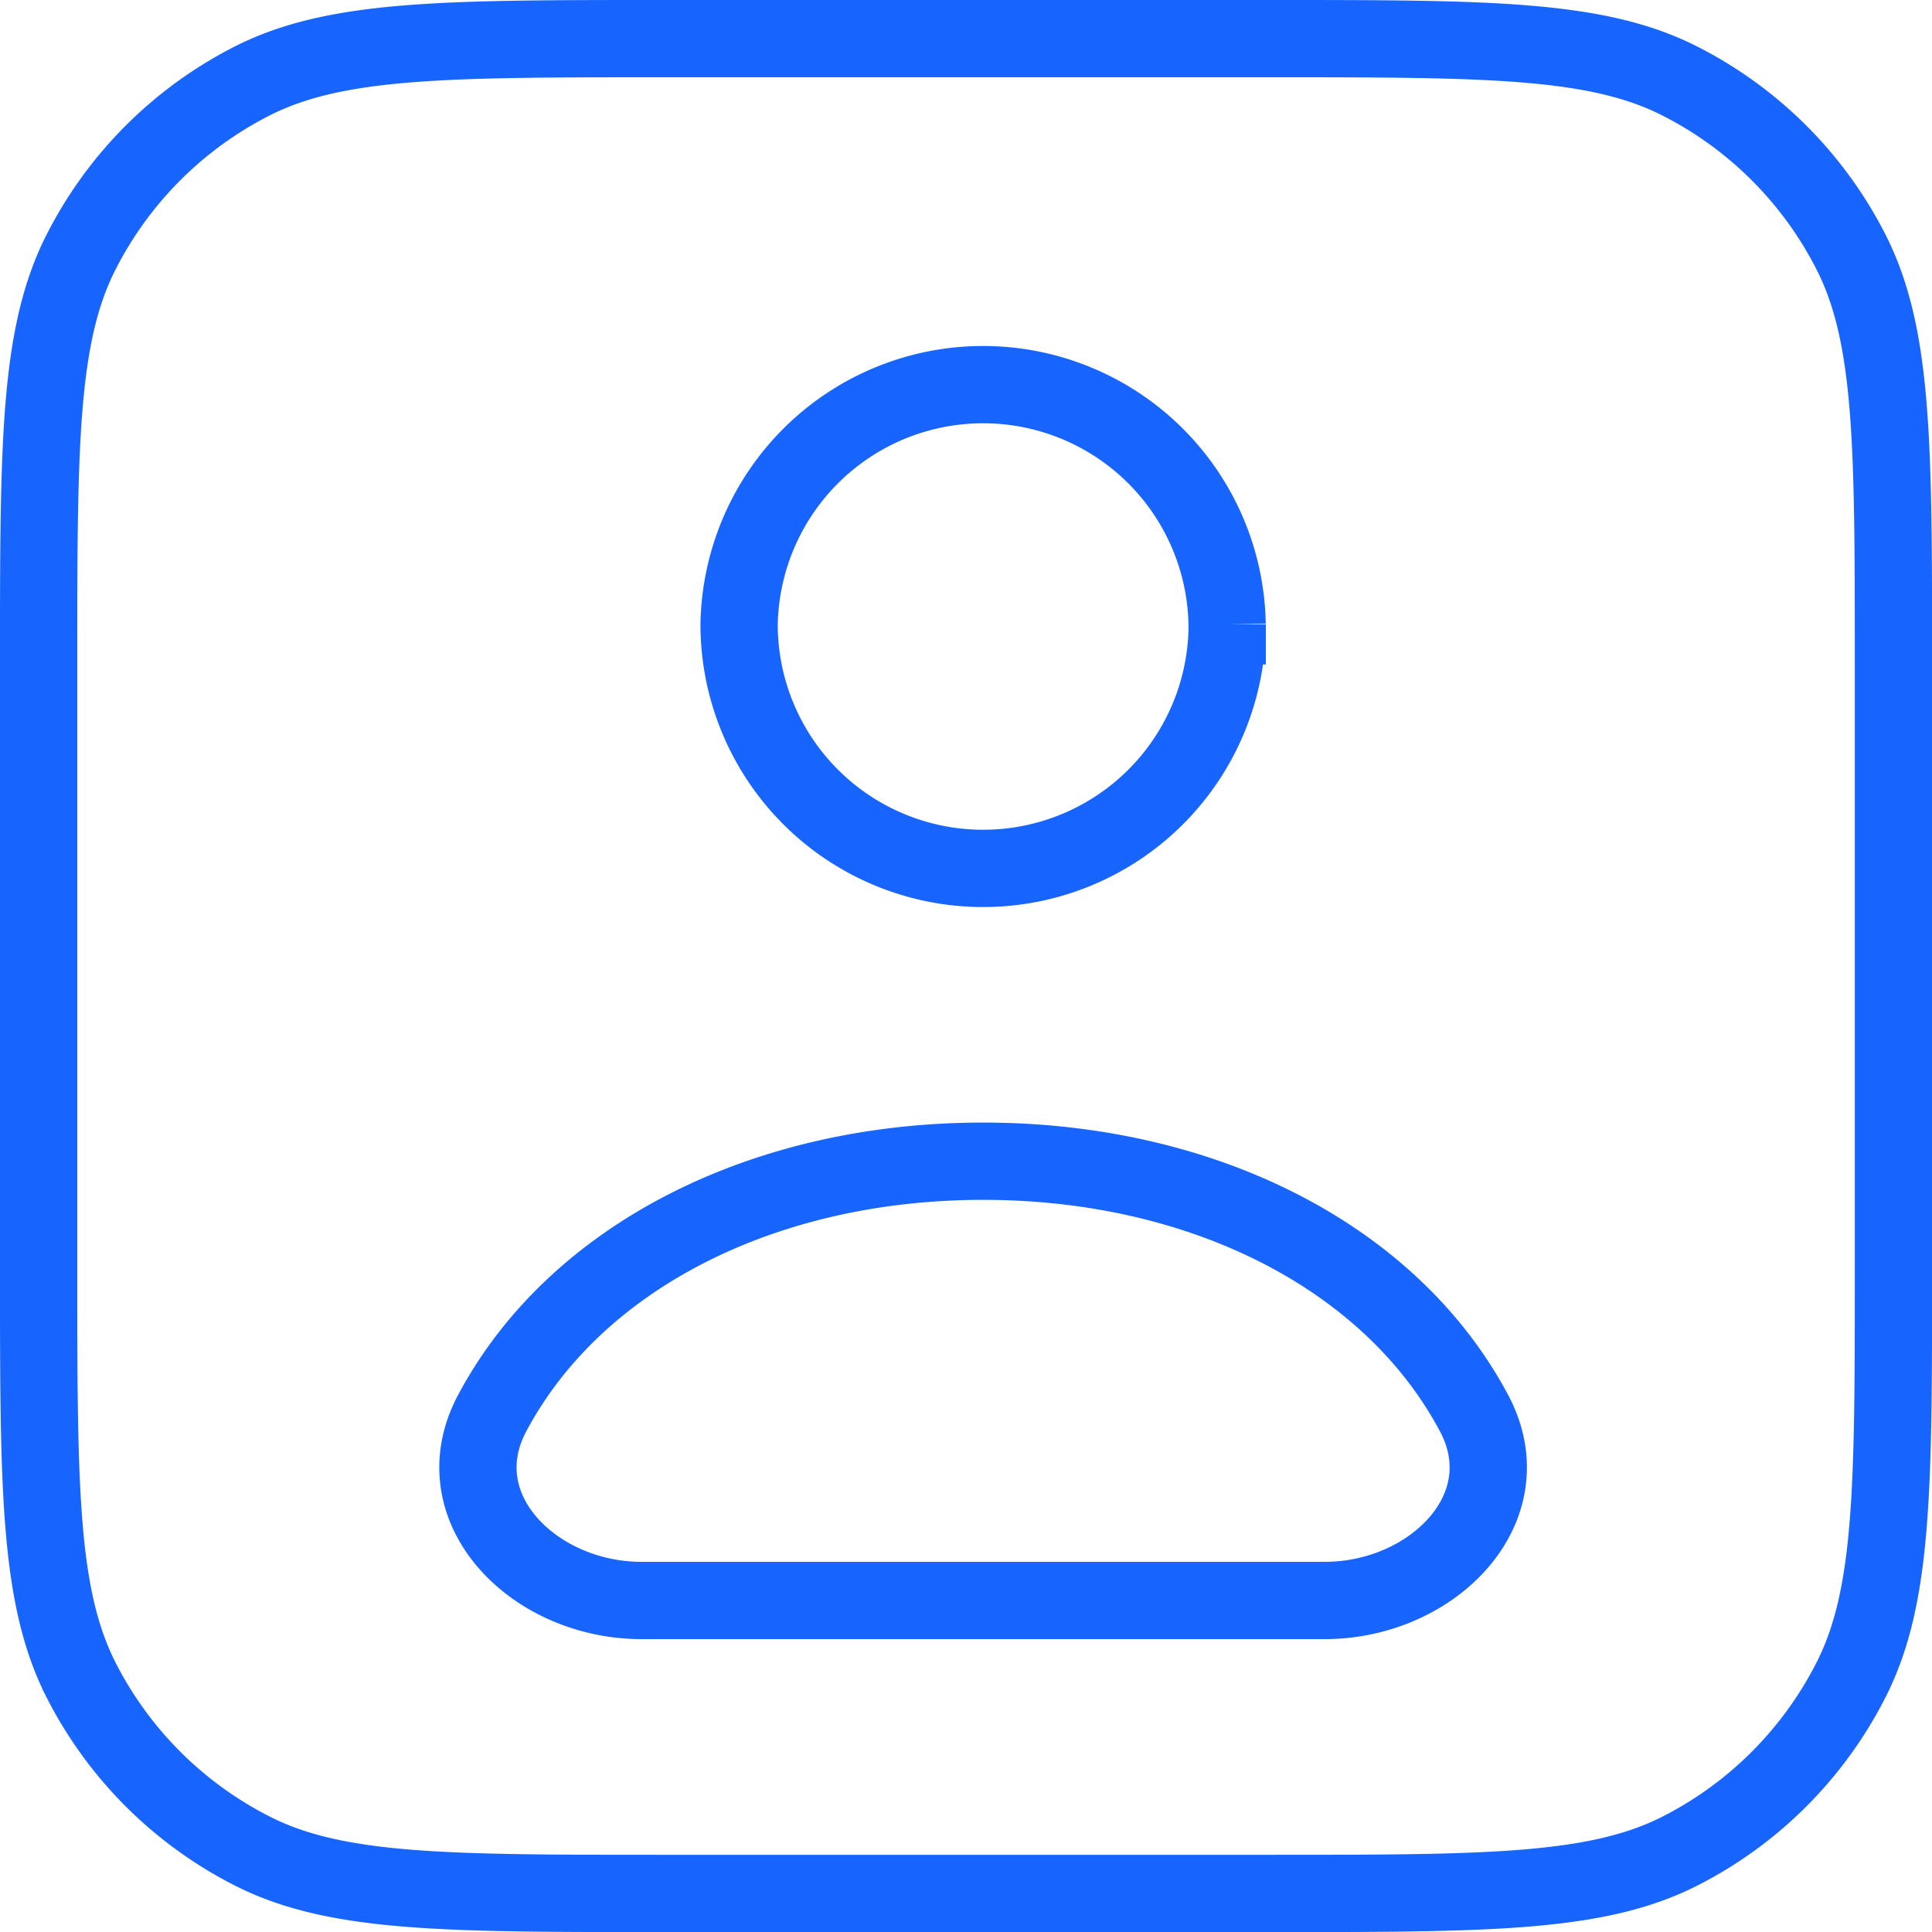
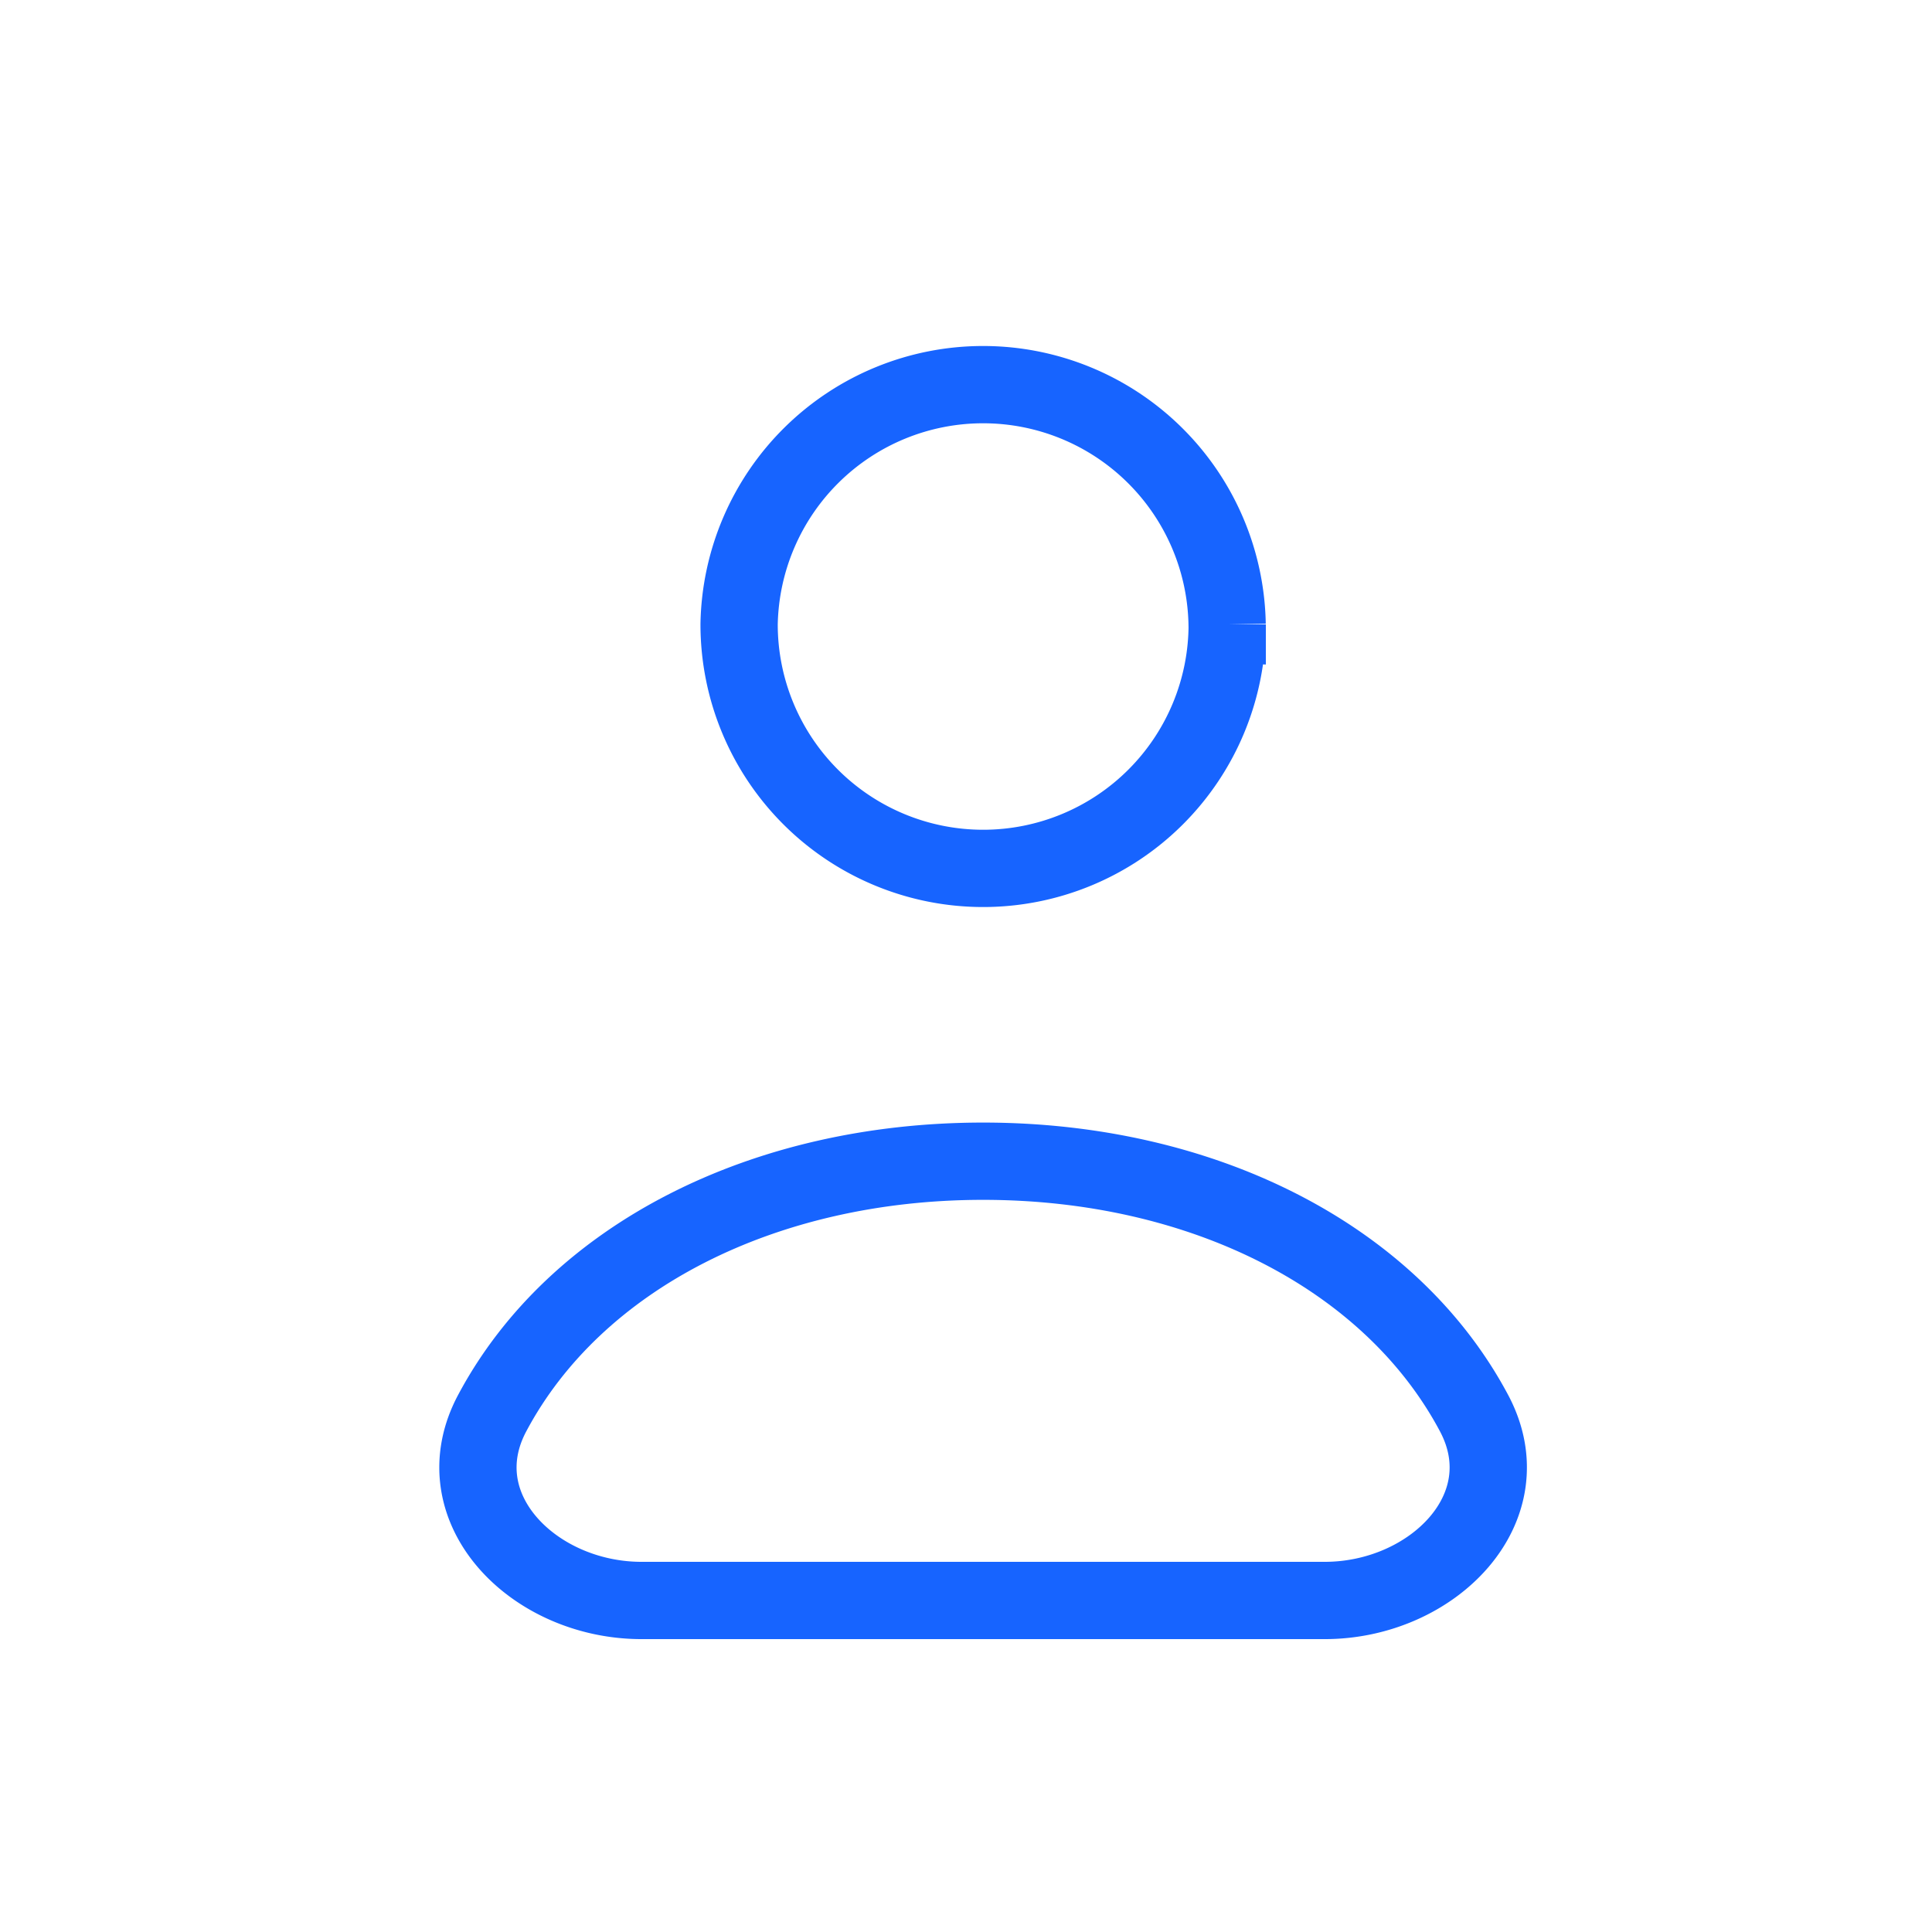
<svg xmlns="http://www.w3.org/2000/svg" width="25" height="25" fill="none" viewBox="0 0 25 25">
-   <path stroke="#1764ff" stroke-linecap="round" d="M16.416.5H8.584c-2.83 0-4.244 0-5.325.55A5.05 5.05 0 0 0 1.05 3.26C.5 4.339.5 5.754.5 8.584v7.832c0 2.83 0 4.244.55 5.325a5.05 5.05 0 0 0 2.21 2.209c1.08.551 2.495.551 5.325.551h7.832c2.83 0 4.244 0 5.325-.55a5.05 5.05 0 0 0 2.208-2.209c.551-1.08.551-2.495.551-5.325V8.584c0-2.83 0-4.244-.55-5.325A5.05 5.05 0 0 0 21.74 1.05C20.661.5 19.246.5 16.416.5Z" />
  <path stroke="#1764ff" stroke-linecap="round" d="M12.721 15.026c-2.833 0-5.27 1.232-6.35 3.256-.659 1.23.534 2.428 1.93 2.428h8.841c1.396 0 2.588-1.198 1.93-2.428-1.08-2.024-3.517-3.256-6.35-3.256Zm3.159-6.947a3.158 3.158 0 1 1-6.316 0 3.158 3.158 0 0 1 6.315 0Z" />
</svg>